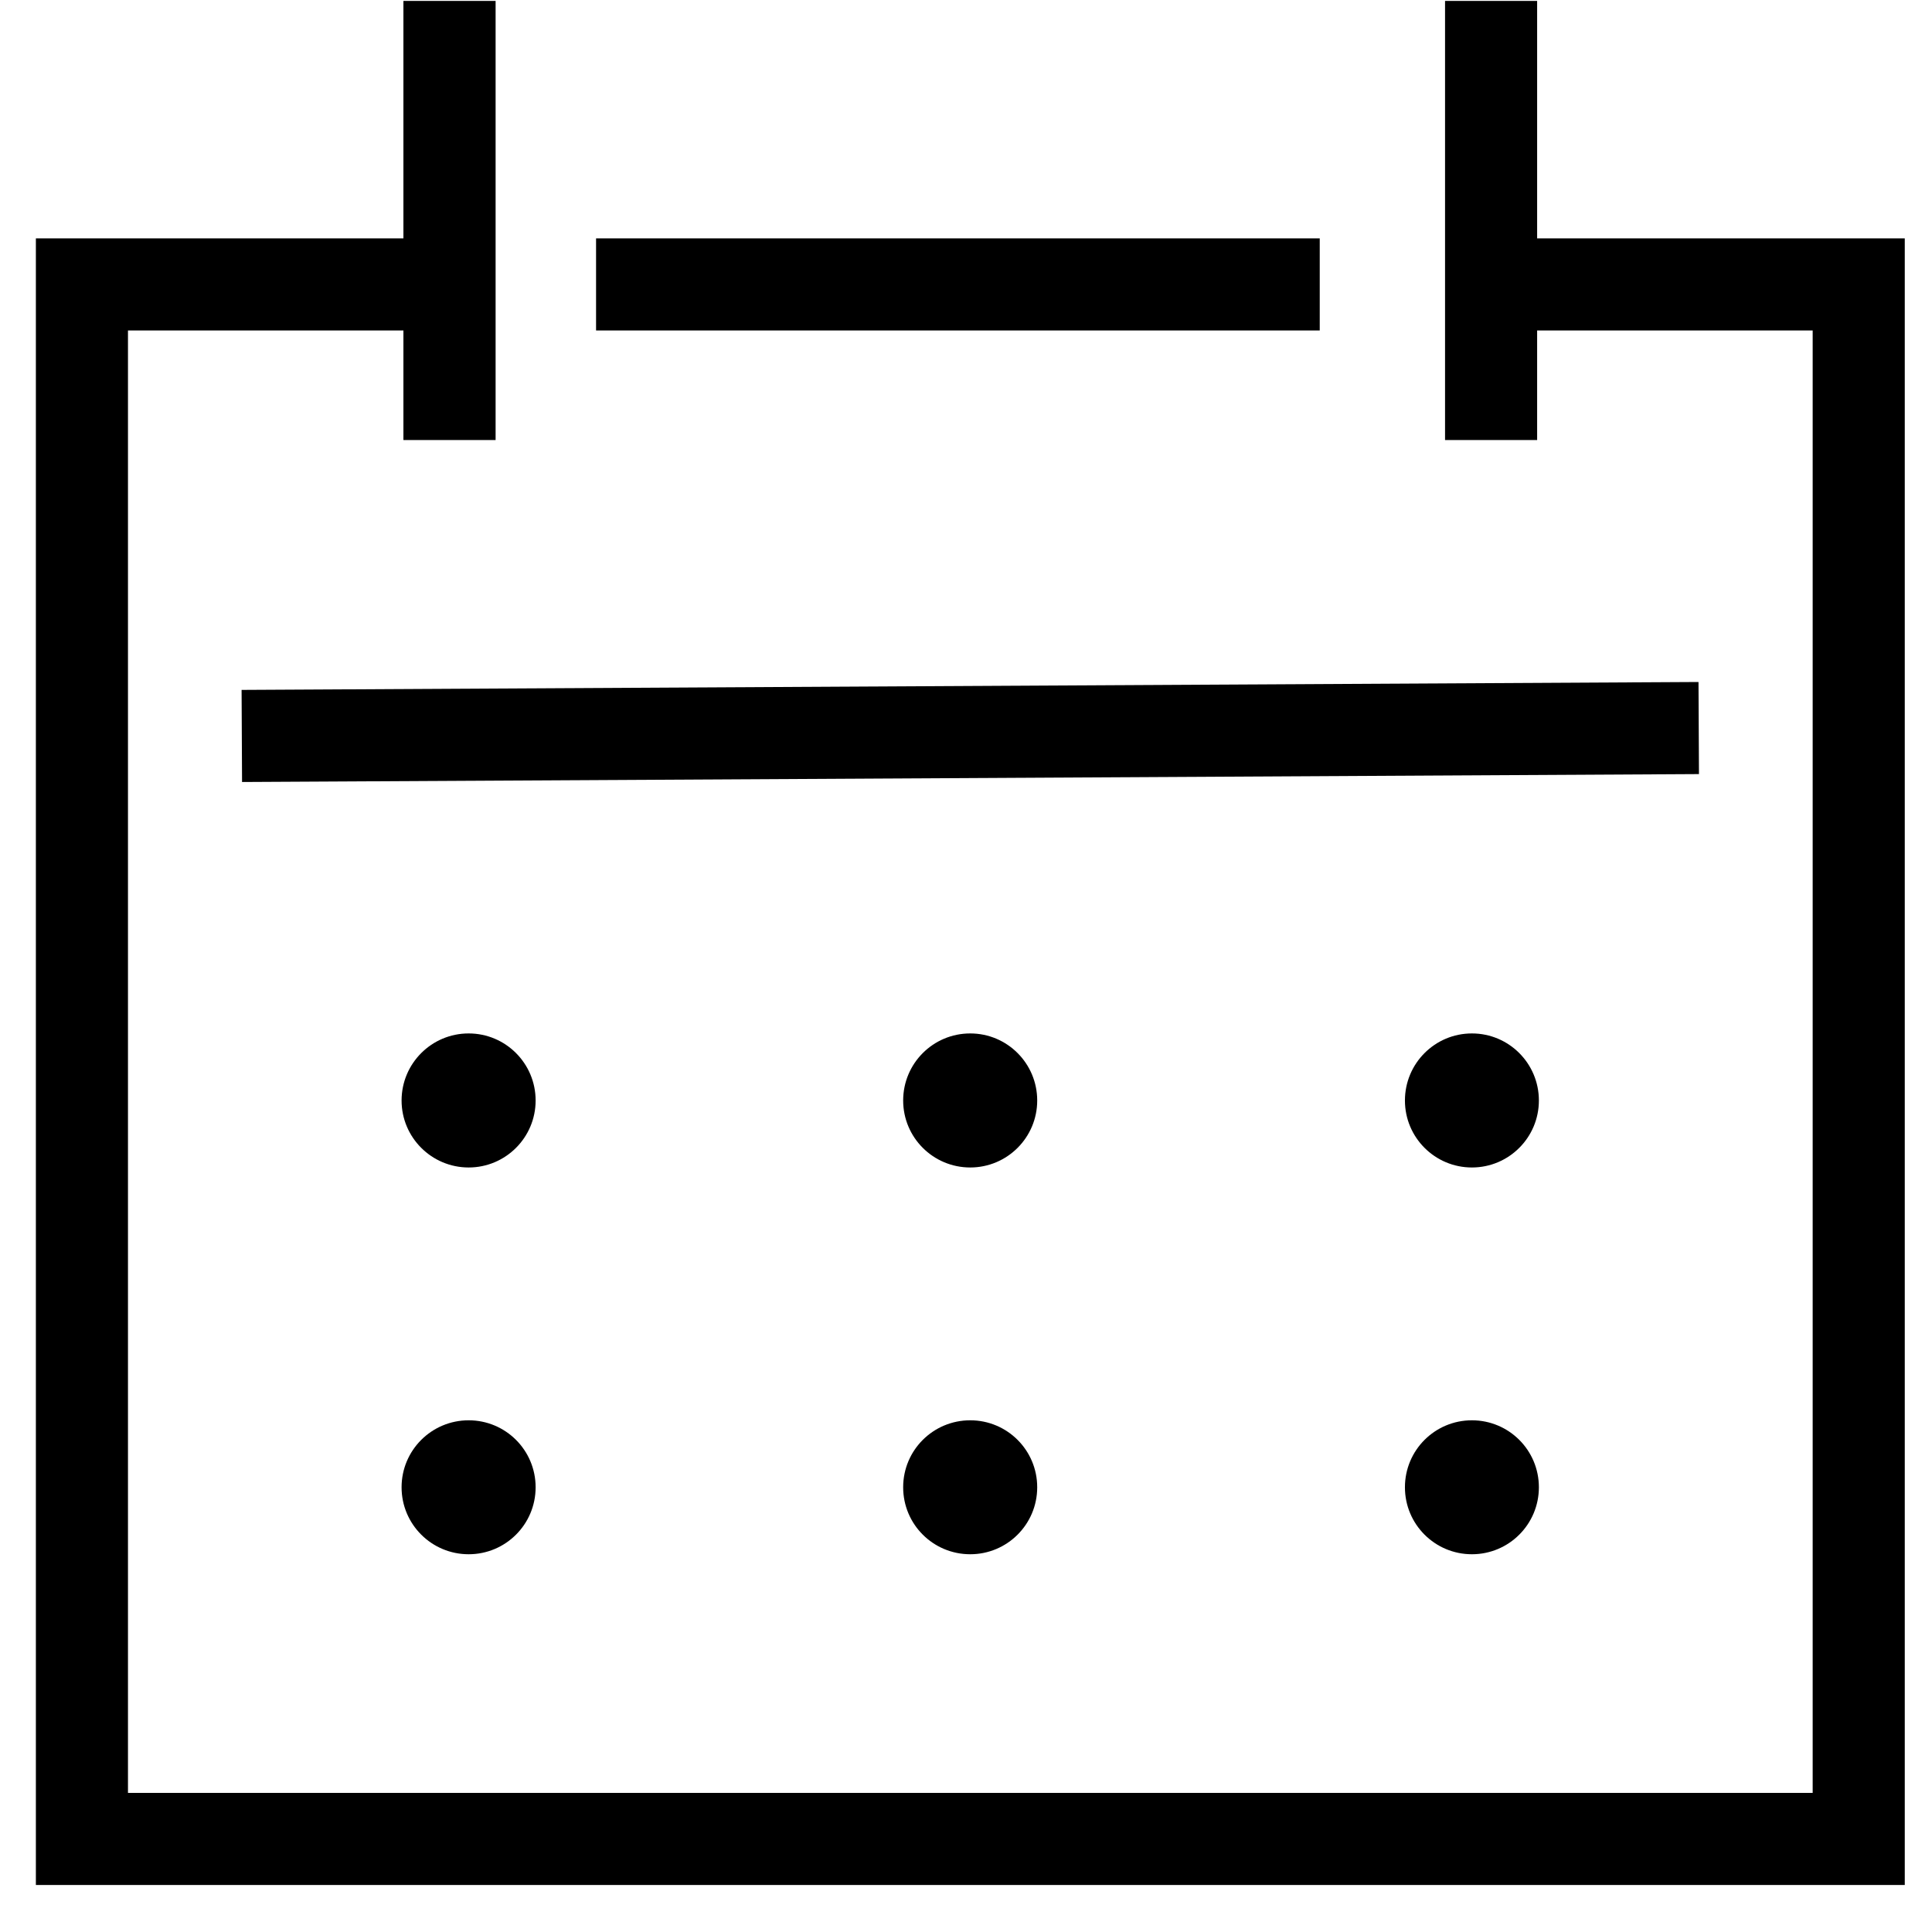
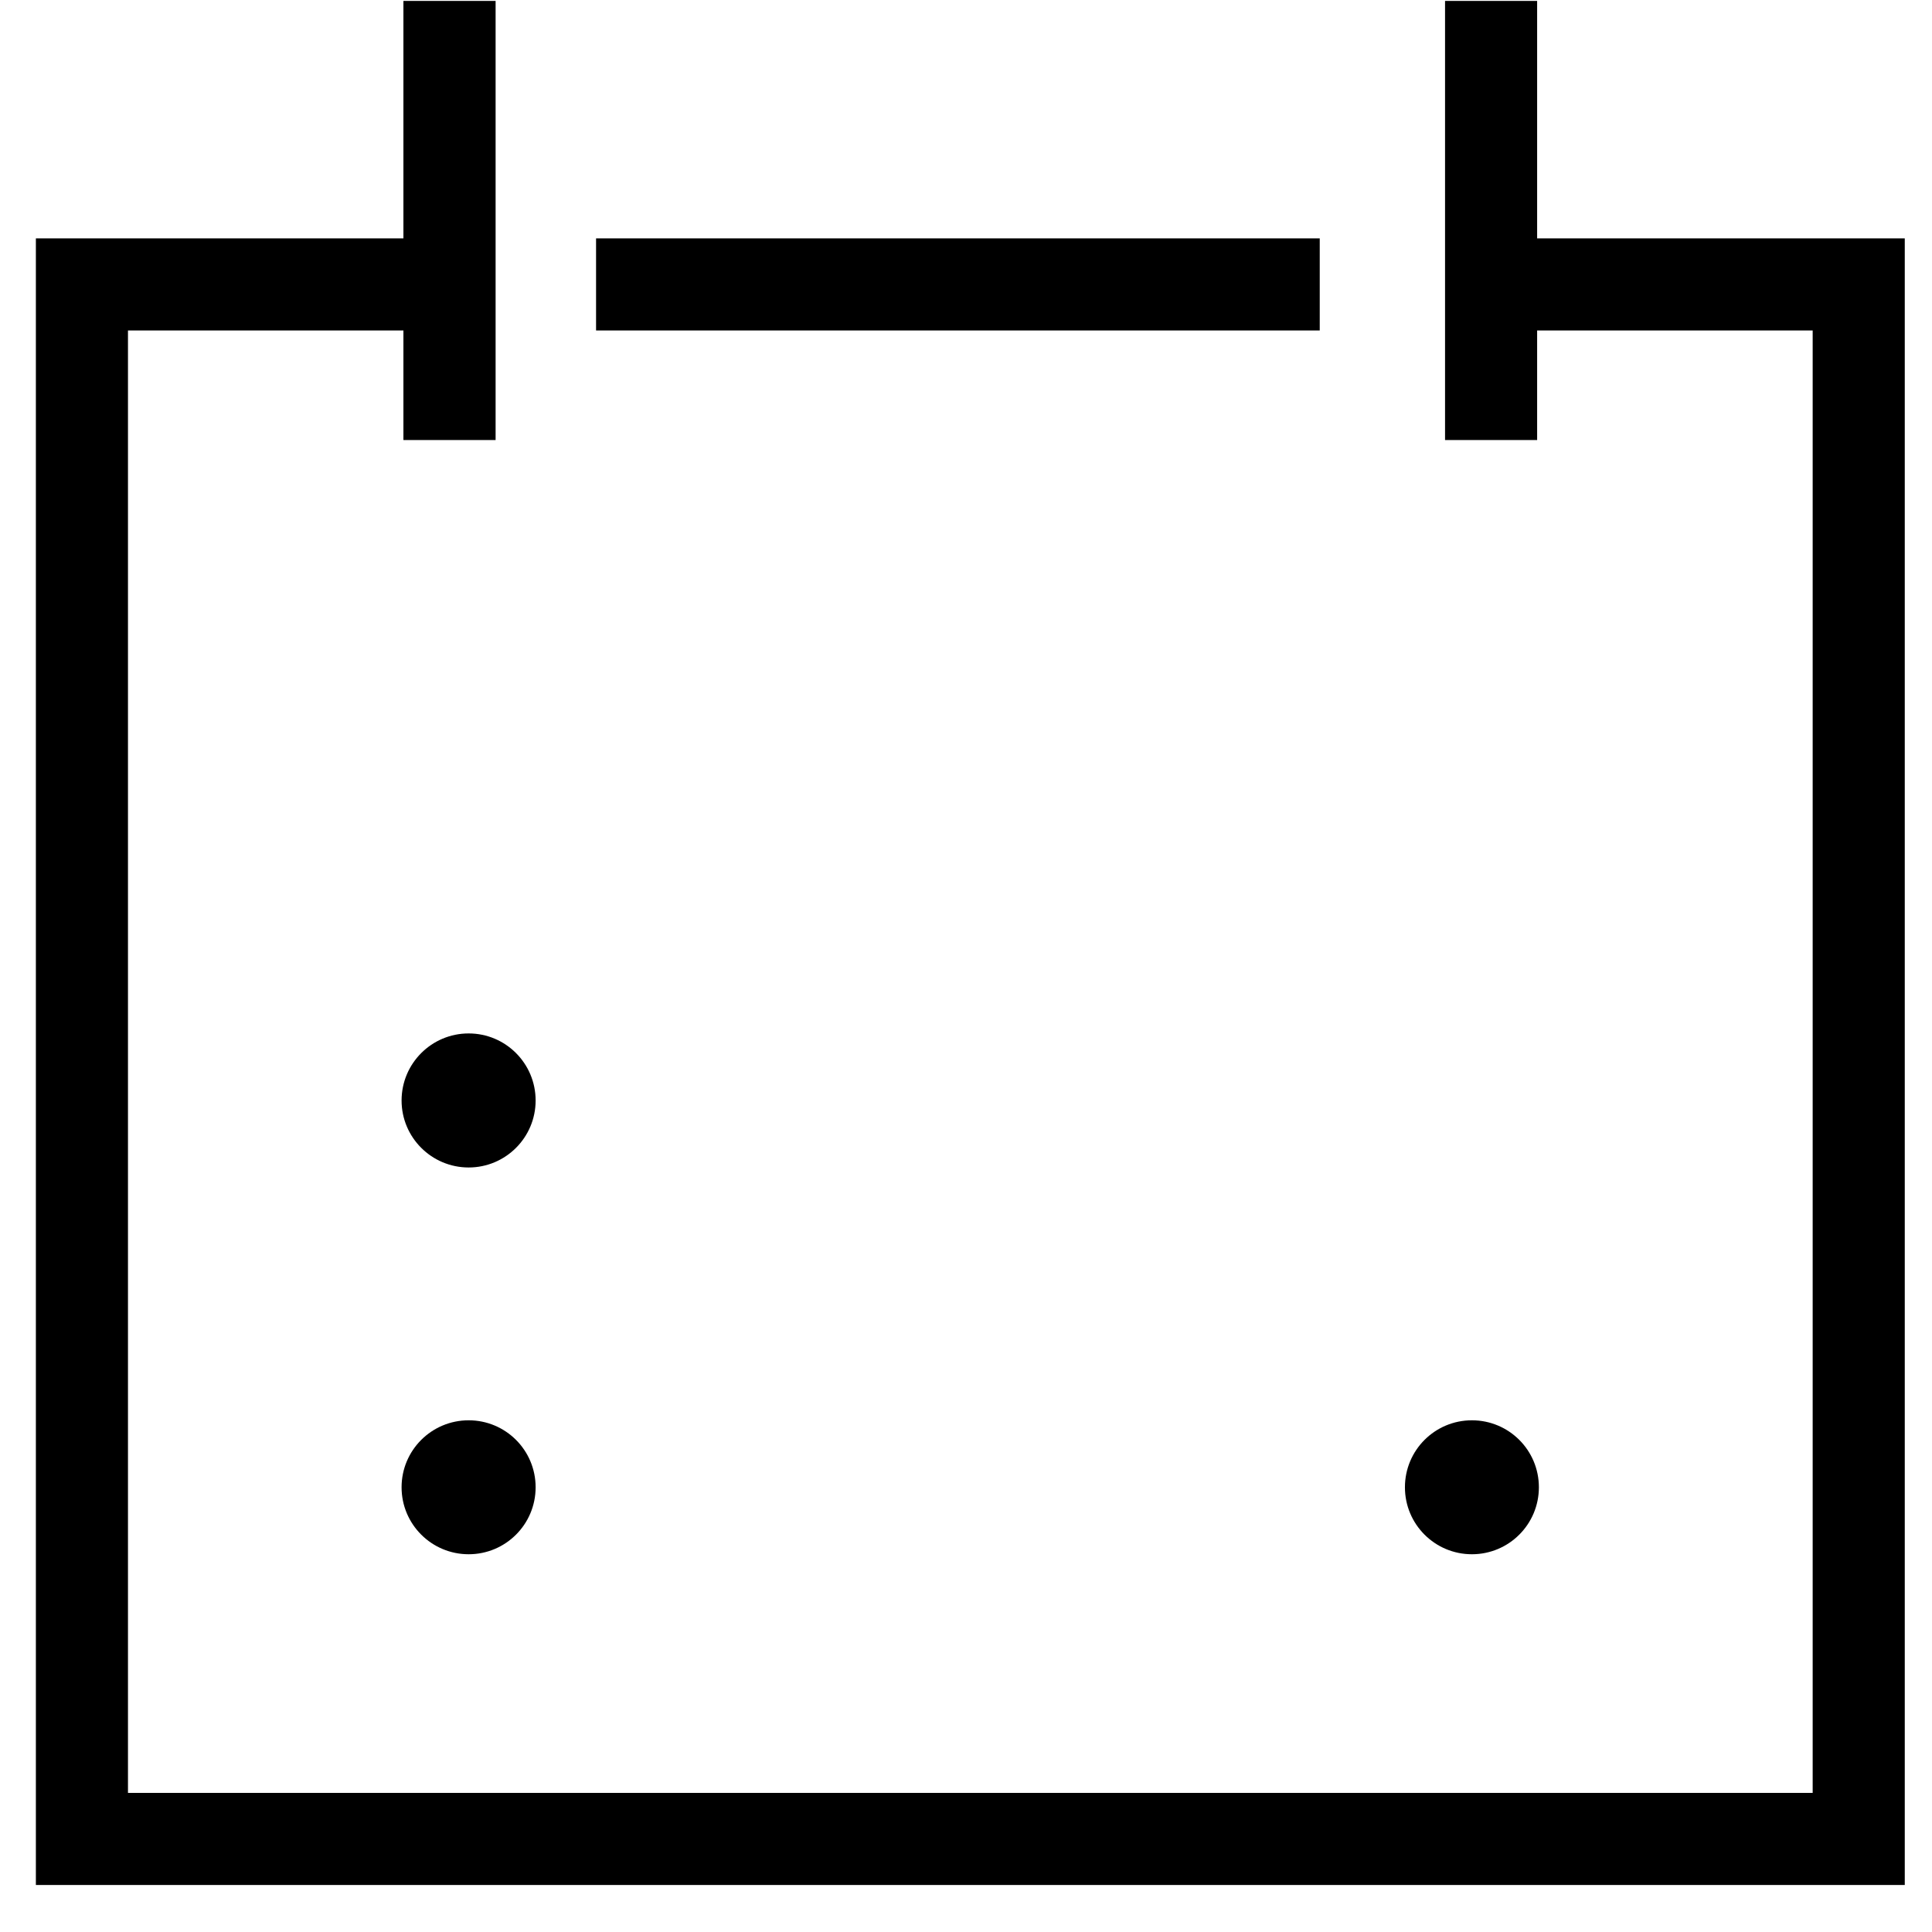
<svg xmlns="http://www.w3.org/2000/svg" fill="none" viewBox="0 0 21 21" height="21" width="21">
-   <path fill="black" d="M2.626 7.499L18.462 7.413L18.467 8.414L2.631 8.5L2.626 7.499Z" clip-rule="evenodd" fill-rule="evenodd" />
  <path fill="black" d="M6.479 2.591H14.345V3.592H6.479V2.591Z" clip-rule="evenodd" fill-rule="evenodd" />
  <path fill="black" d="M16.708 2.591V0.01H15.707V4.783H16.708V3.592H19.703V19.488H1.391V3.592H4.385V4.783H5.387V0.01H4.385V2.591H0.39V20.489H20.704V2.591H16.708Z" clip-rule="evenodd" fill-rule="evenodd" />
  <path fill="black" d="M5.094 11.233C4.692 11.233 4.365 11.559 4.365 11.962C4.365 12.364 4.692 12.69 5.094 12.69C5.496 12.69 5.822 12.364 5.822 11.962C5.822 11.559 5.496 11.233 5.094 11.233Z" clip-rule="evenodd" fill-rule="evenodd" />
-   <path fill="black" d="M10.546 11.233C10.143 11.233 9.817 11.559 9.817 11.962C9.817 12.364 10.143 12.69 10.546 12.69C10.948 12.69 11.274 12.364 11.274 11.962C11.274 11.559 10.948 11.233 10.546 11.233Z" clip-rule="evenodd" fill-rule="evenodd" />
-   <path fill="black" d="M15.999 11.233C15.597 11.233 15.271 11.559 15.271 11.962C15.271 12.364 15.597 12.69 15.999 12.69C16.401 12.69 16.727 12.364 16.727 11.962C16.727 11.559 16.401 11.233 15.999 11.233Z" clip-rule="evenodd" fill-rule="evenodd" />
  <path fill="black" d="M5.094 15.438C4.692 15.438 4.365 15.763 4.365 16.166C4.365 16.569 4.692 16.894 5.094 16.894C5.496 16.894 5.822 16.569 5.822 16.166C5.822 15.763 5.496 15.438 5.094 15.438" clip-rule="evenodd" fill-rule="evenodd" />
-   <path fill="black" d="M10.546 15.438C10.143 15.438 9.817 15.763 9.817 16.166C9.817 16.569 10.143 16.894 10.546 16.894C10.948 16.894 11.274 16.569 11.274 16.166C11.274 15.763 10.948 15.438 10.546 15.438" clip-rule="evenodd" fill-rule="evenodd" />
  <path fill="black" d="M15.999 15.438C15.597 15.438 15.271 15.763 15.271 16.166C15.271 16.569 15.597 16.894 15.999 16.894C16.401 16.894 16.727 16.569 16.727 16.166C16.727 15.763 16.401 15.438 15.999 15.438" clip-rule="evenodd" fill-rule="evenodd" />
</svg>